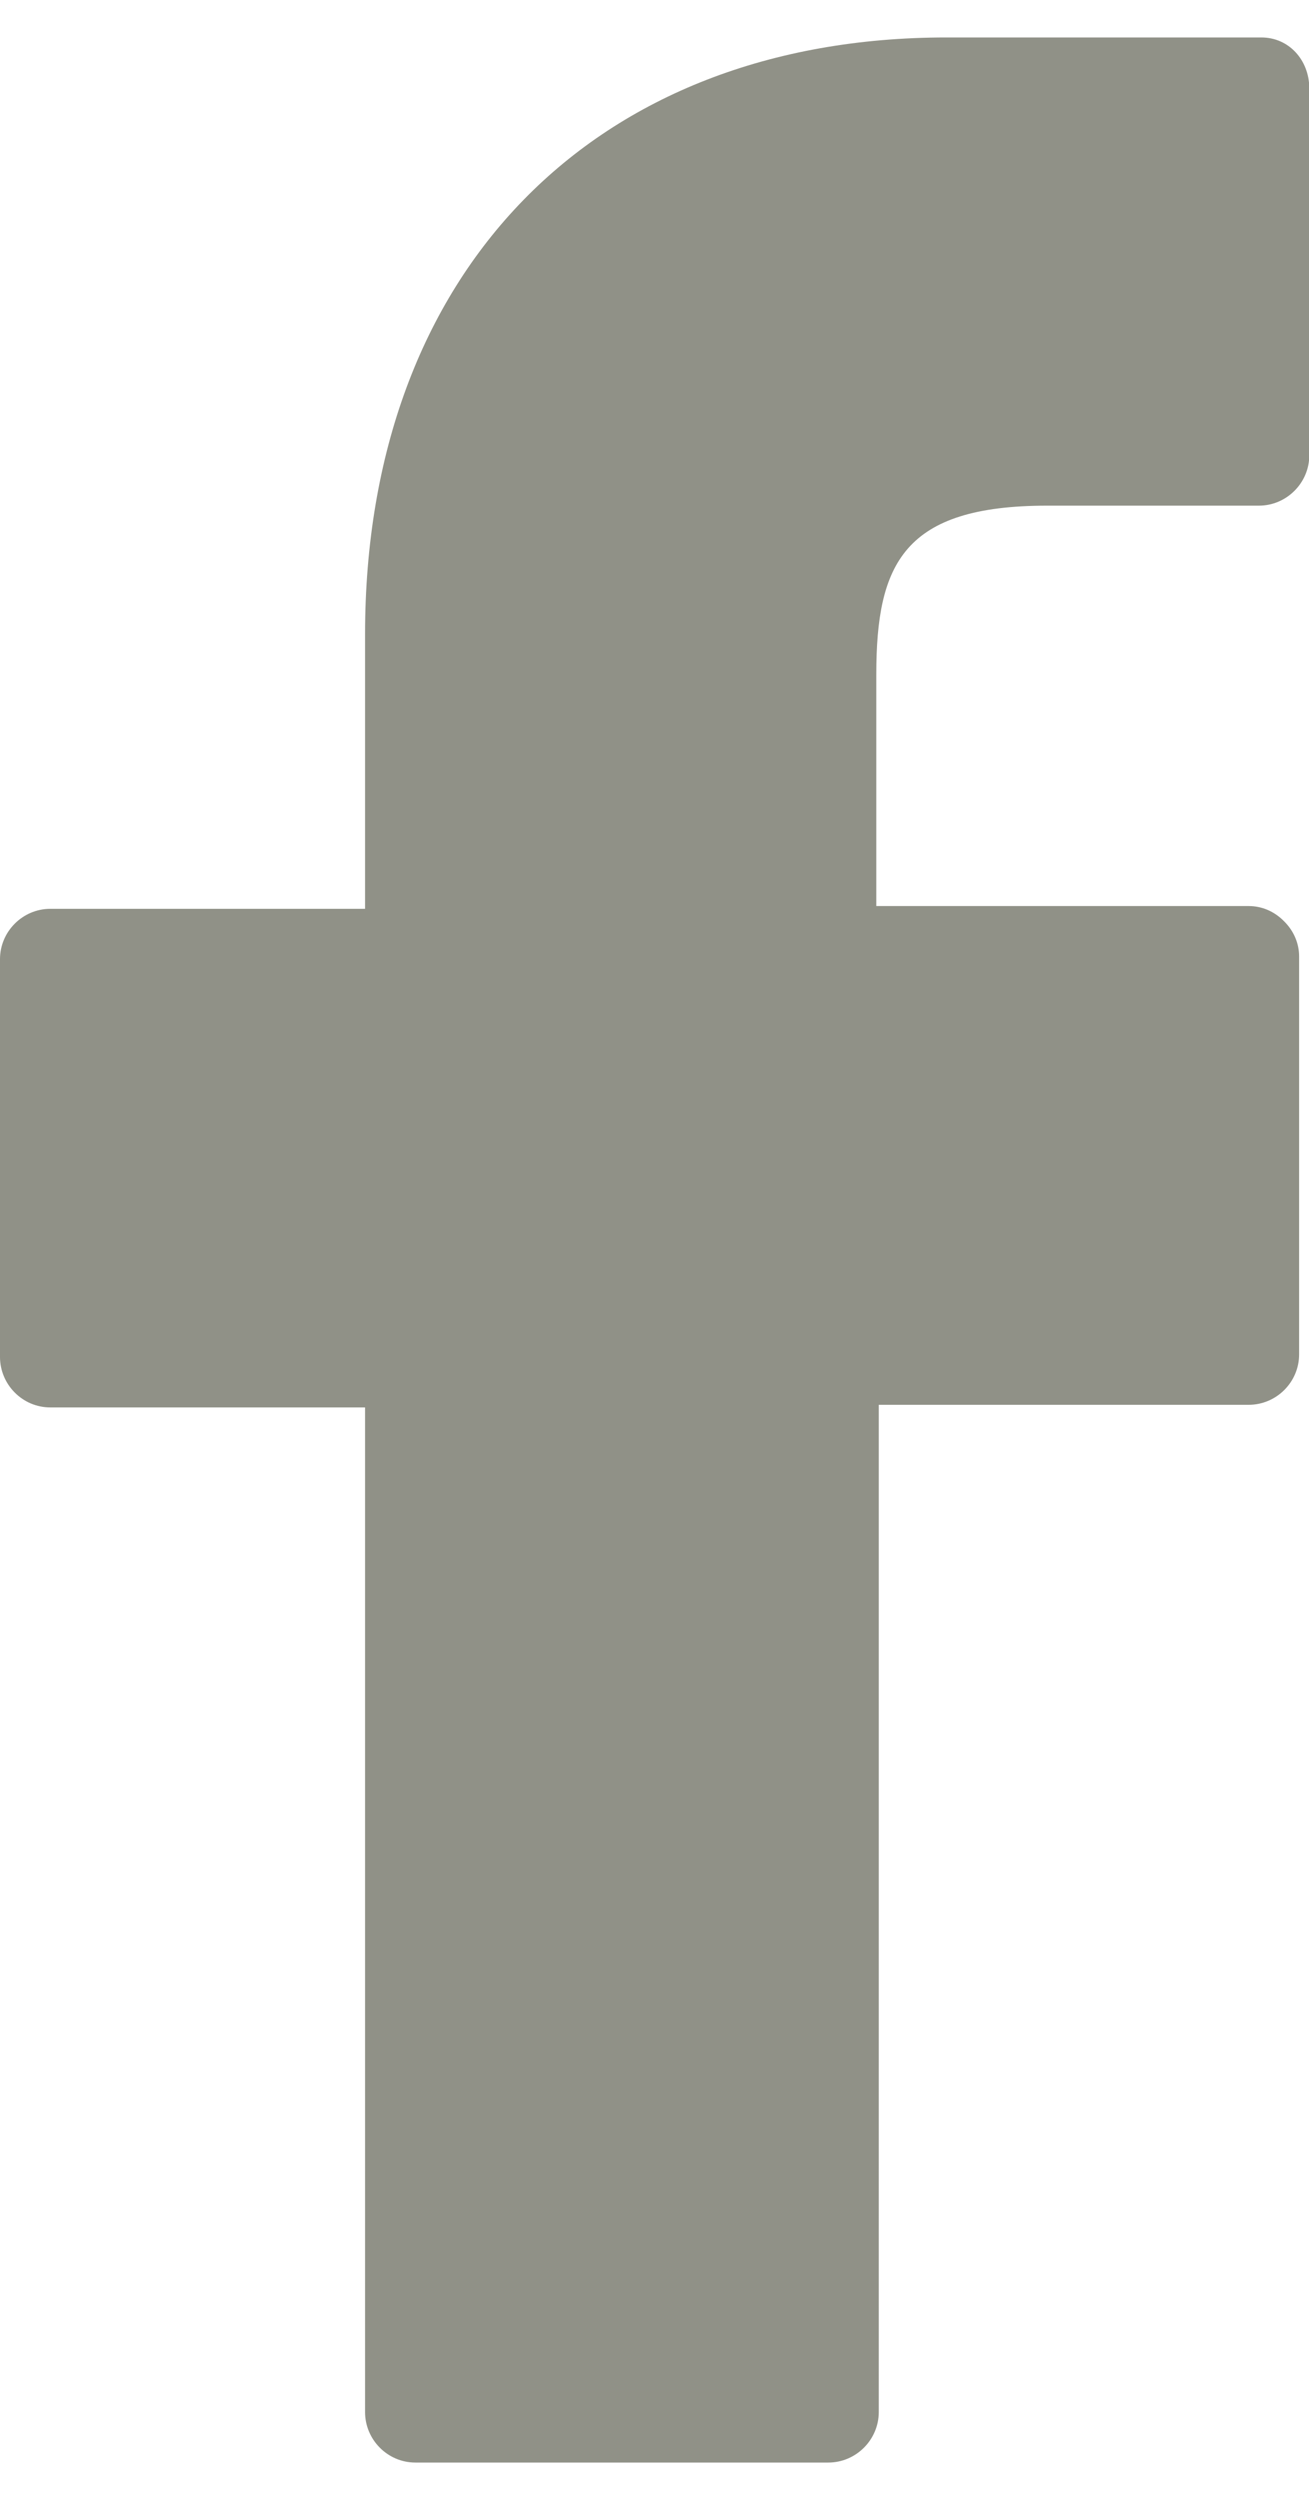
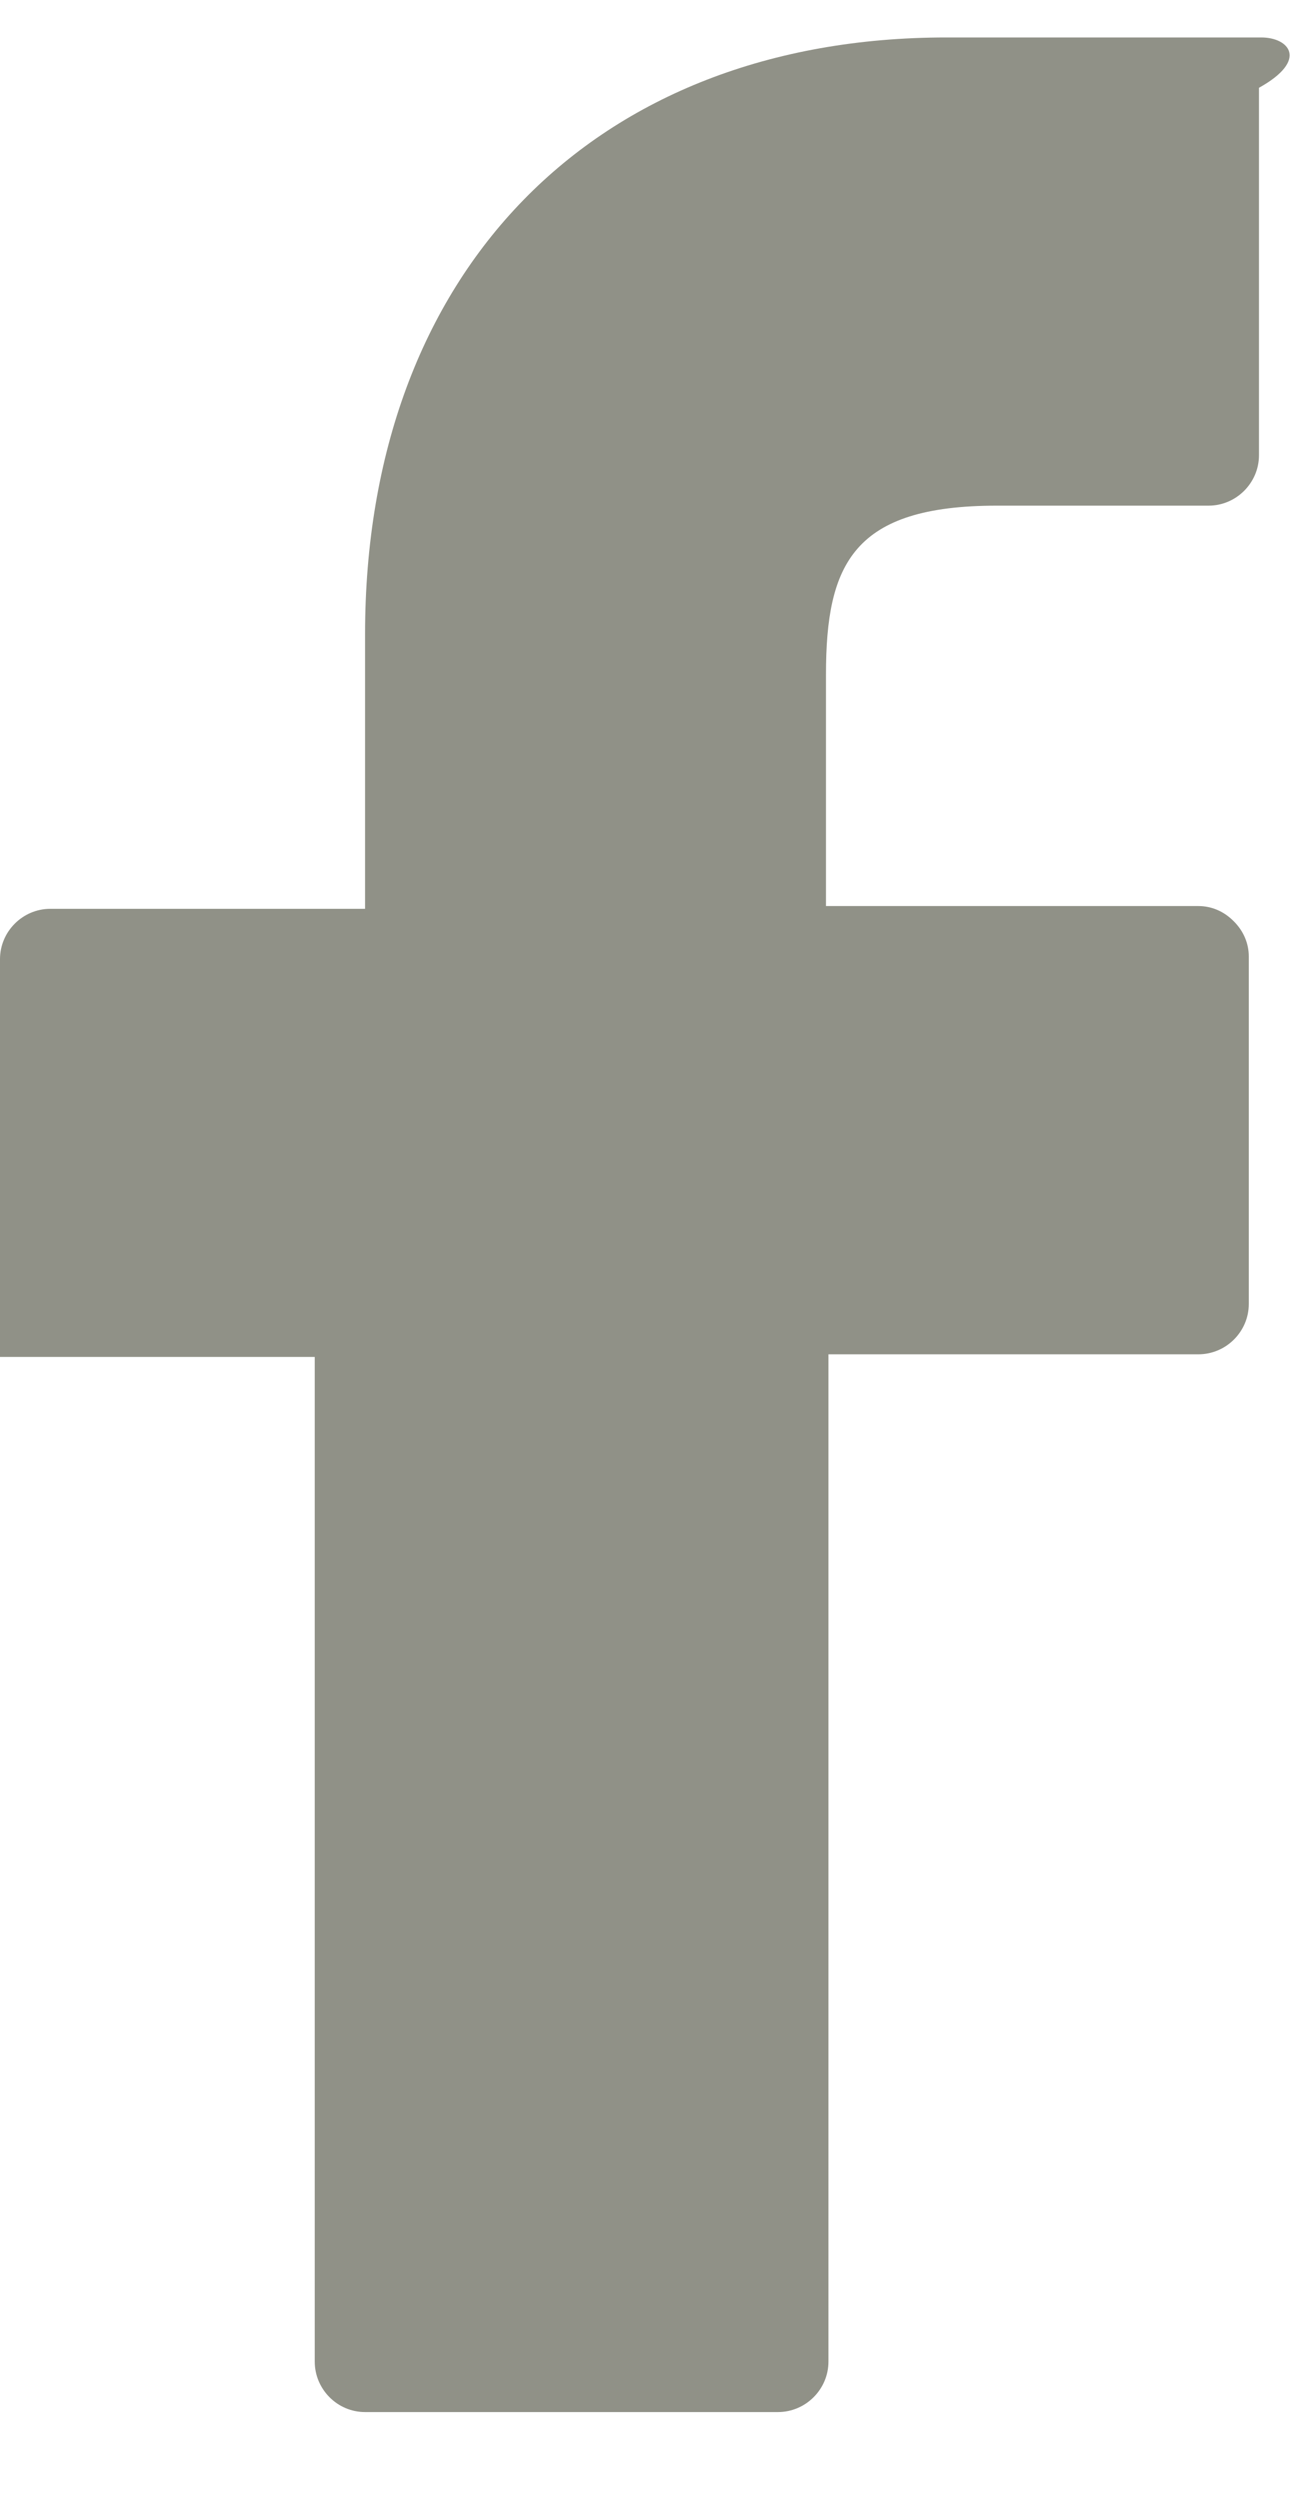
<svg xmlns="http://www.w3.org/2000/svg" version="1.1" id="Capa_1" x="0px" y="0px" width="11px" height="21px" viewBox="17.404 1.667 9 16.667" enable-background="new 17.404 1.667 9 16.667" xml:space="preserve">
  <g>
-     <path fill="#909187" d="M26.076,1.667h-2.164c-2.424,0-3.998,1.609-3.998,4.102v1.887H17.75c-0.19,0-0.346,0.156-0.346,0.346v2.734   c0,0.19,0.155,0.347,0.346,0.347h2.164v6.905c0,0.19,0.155,0.347,0.346,0.347h2.839c0.19,0,0.347-0.156,0.347-0.347v-6.923h2.543   c0.191,0,0.347-0.156,0.347-0.346V7.983c0-0.086-0.034-0.173-0.104-0.242c-0.068-0.069-0.154-0.104-0.242-0.104h-2.561V6.045   c0-0.762,0.189-1.16,1.176-1.16h1.455c0.189,0,0.346-0.156,0.346-0.346V2.013C26.404,1.822,26.266,1.667,26.076,1.667z" />
+     <path fill="#909187" d="M26.076,1.667h-2.164c-2.424,0-3.998,1.609-3.998,4.102v1.887H17.75c-0.19,0-0.346,0.156-0.346,0.346v2.734   h2.164v6.905c0,0.19,0.155,0.347,0.346,0.347h2.839c0.19,0,0.347-0.156,0.347-0.347v-6.923h2.543   c0.191,0,0.347-0.156,0.347-0.346V7.983c0-0.086-0.034-0.173-0.104-0.242c-0.068-0.069-0.154-0.104-0.242-0.104h-2.561V6.045   c0-0.762,0.189-1.16,1.176-1.16h1.455c0.189,0,0.346-0.156,0.346-0.346V2.013C26.404,1.822,26.266,1.667,26.076,1.667z" />
  </g>
</svg>